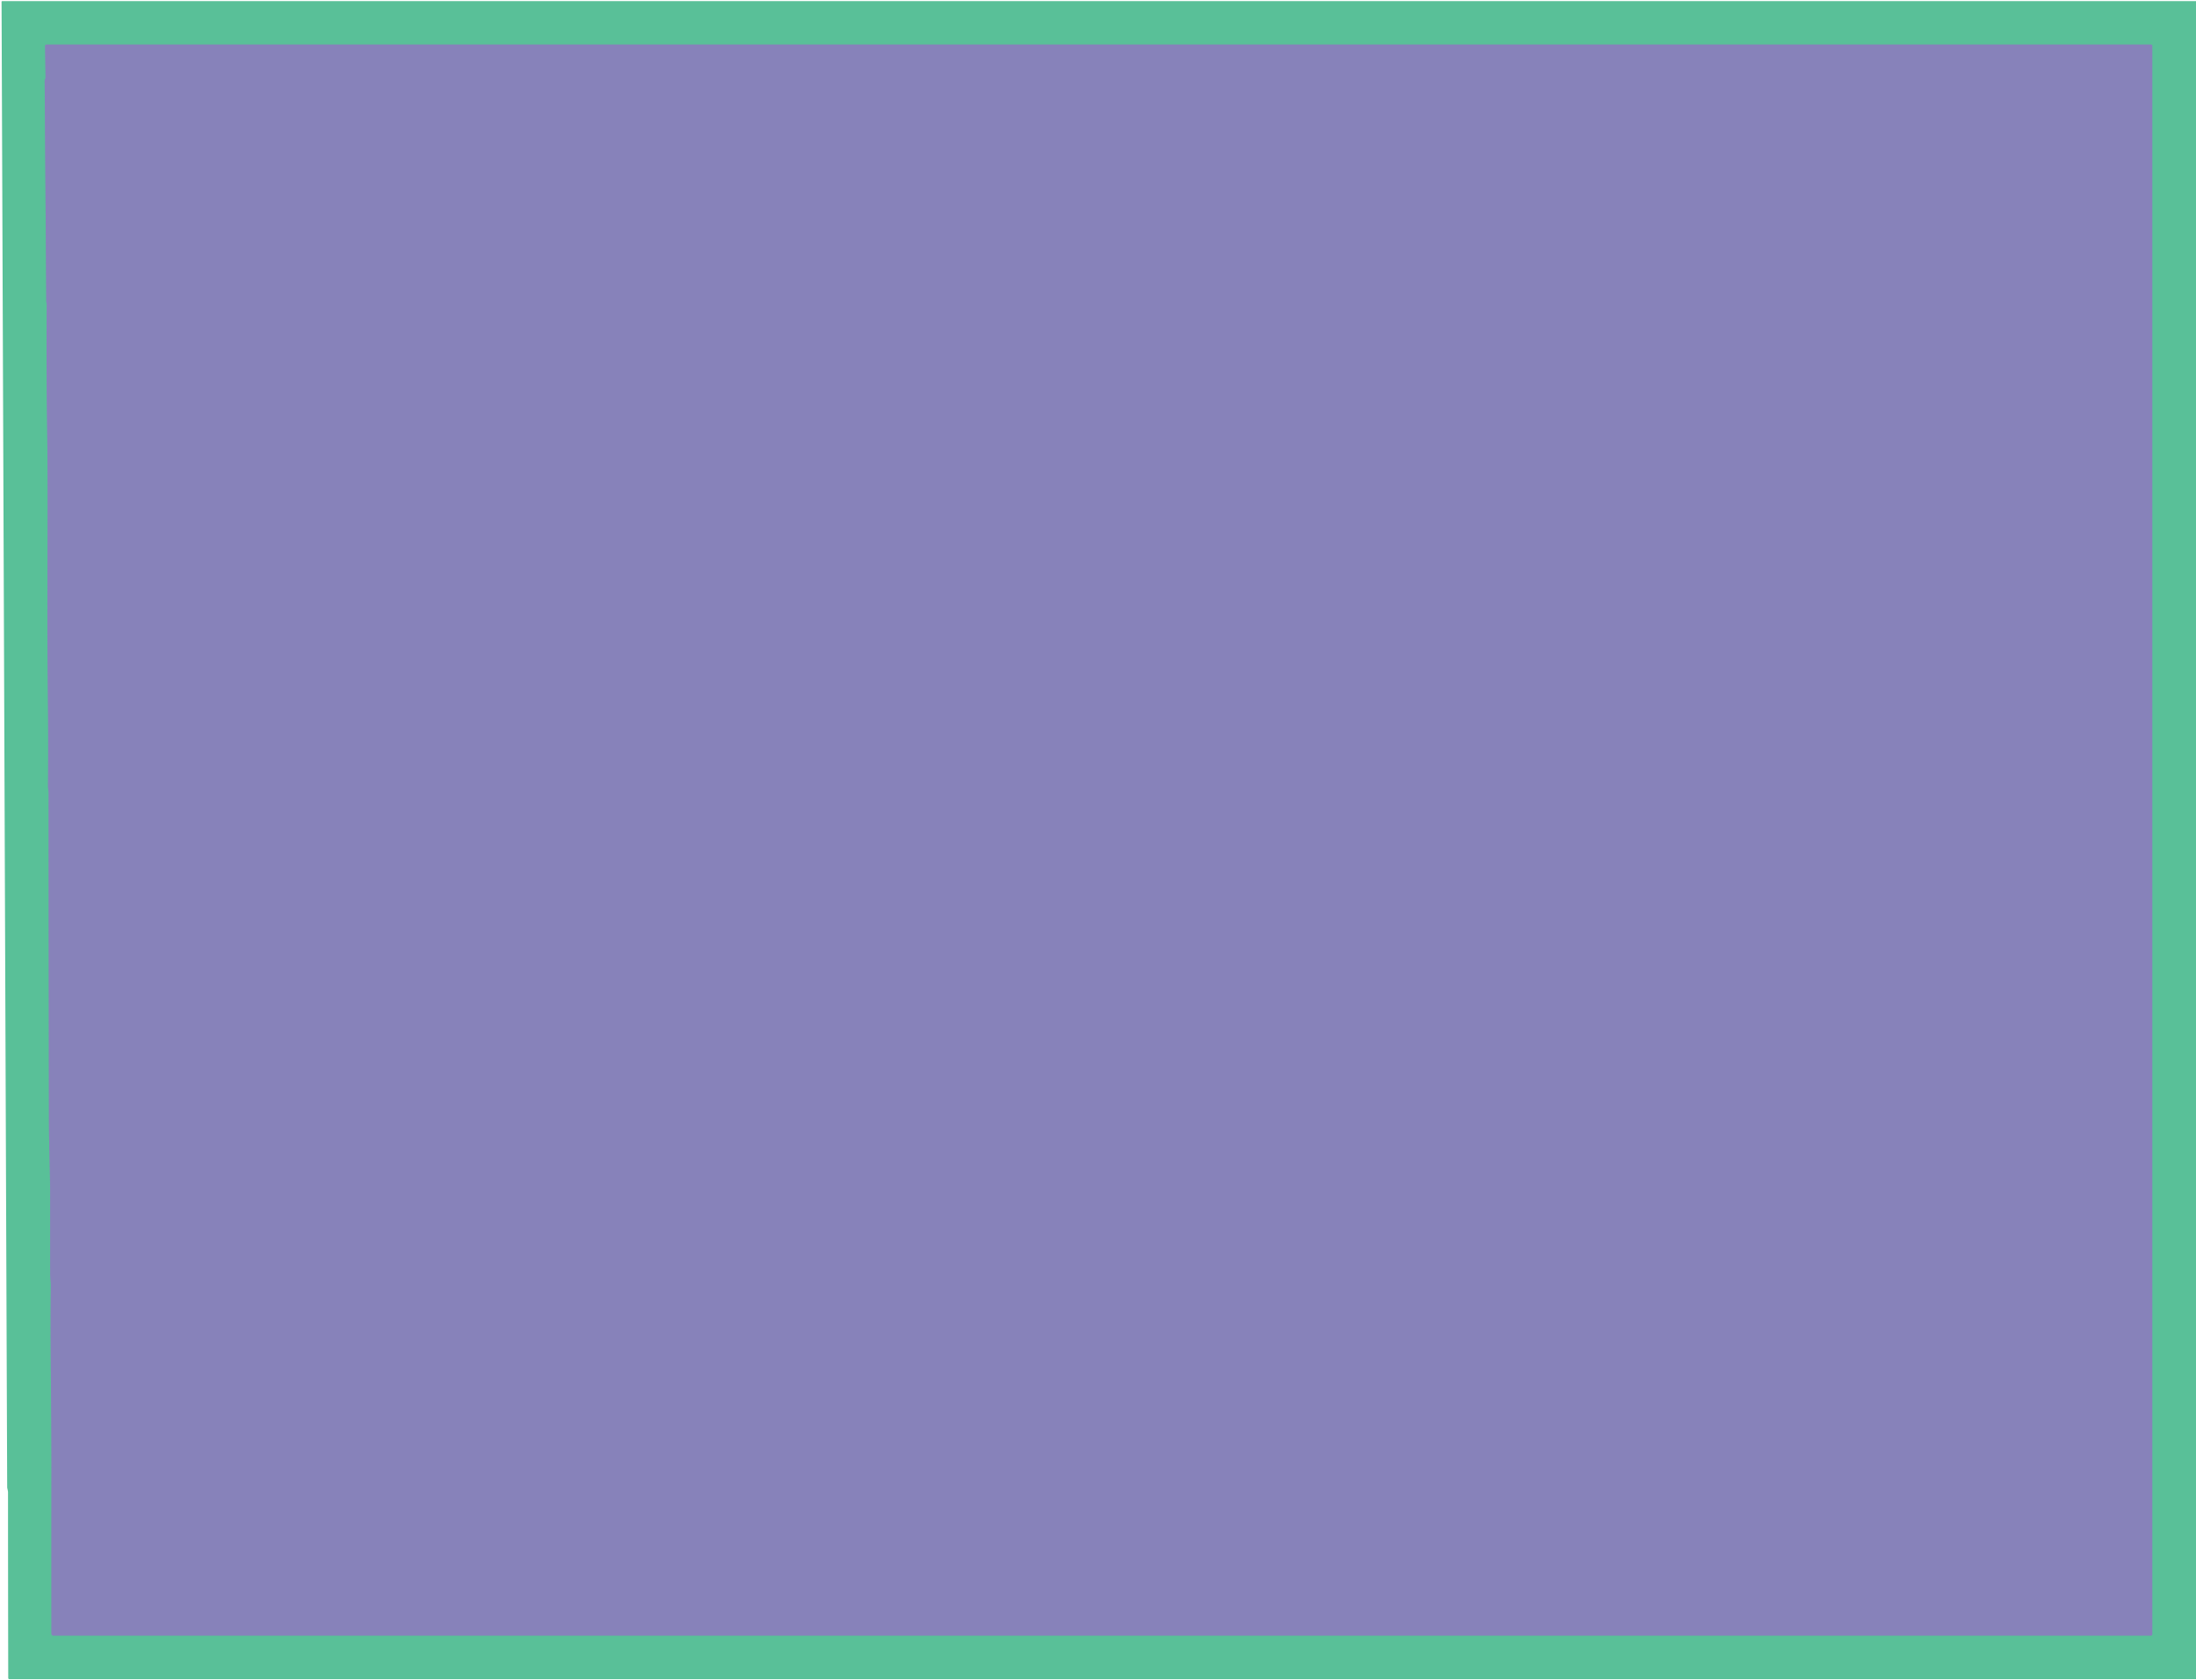
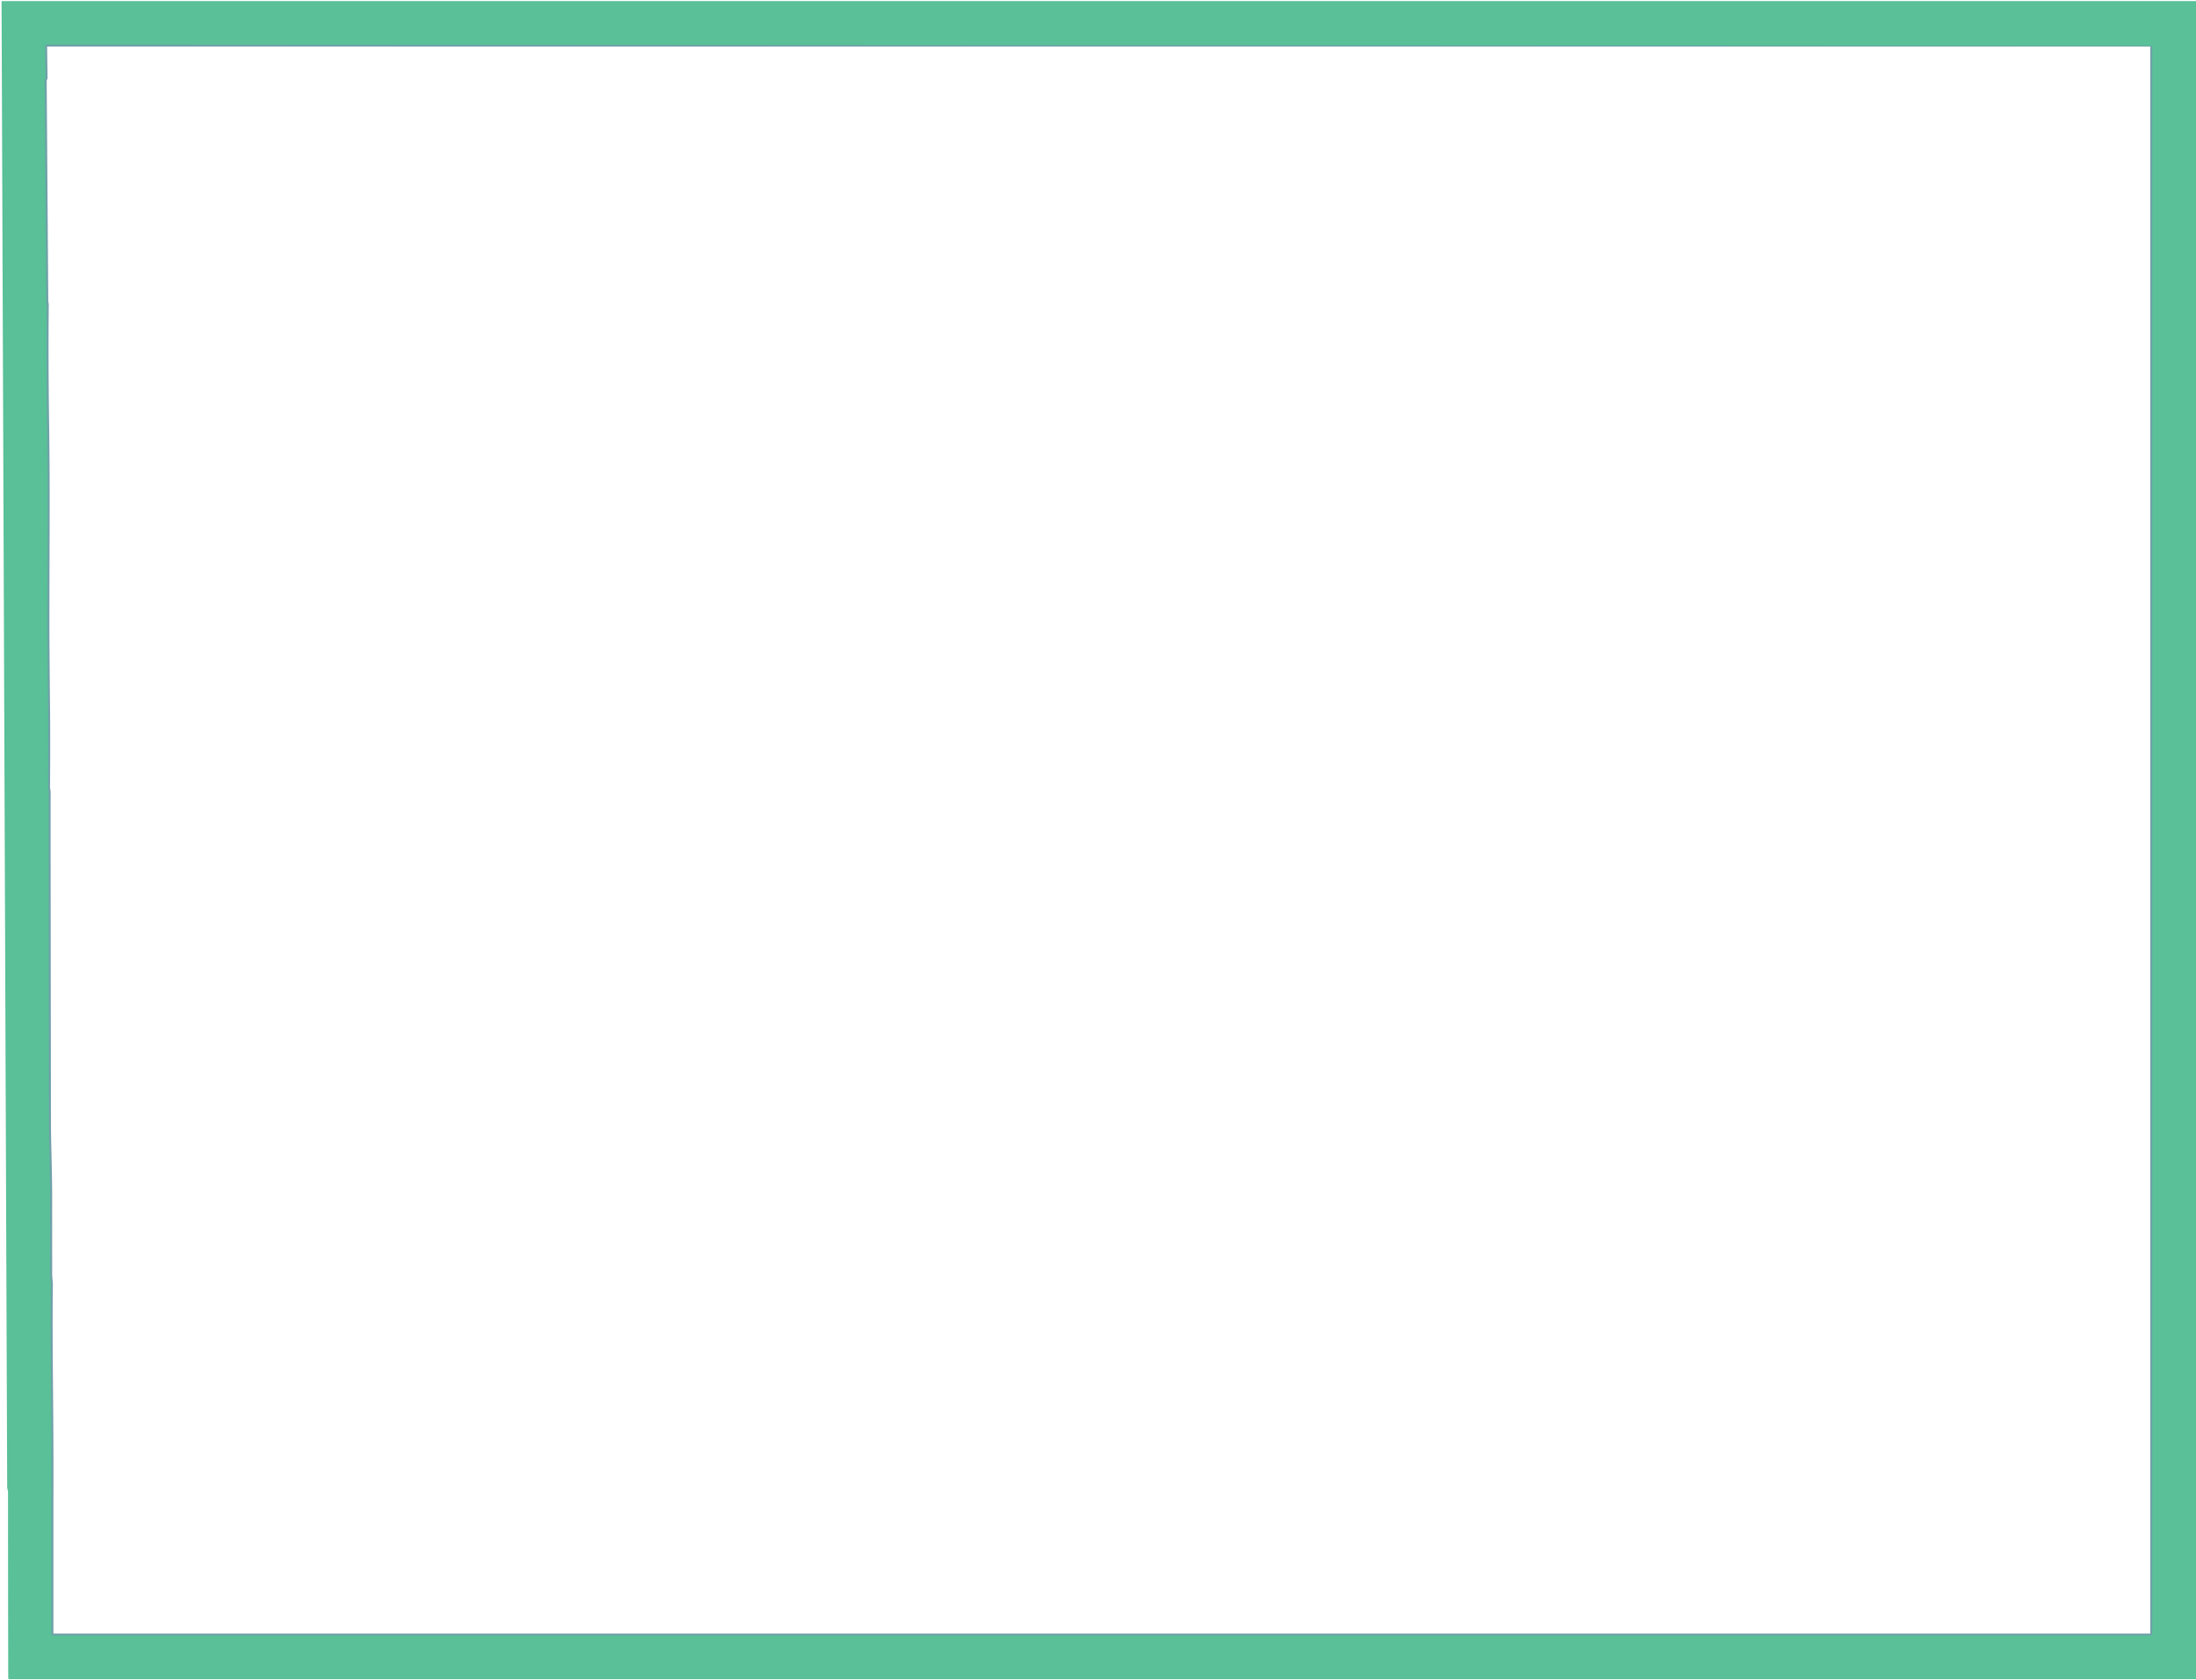
<svg xmlns="http://www.w3.org/2000/svg" version="1.2" baseProfile="tiny" viewBox="0.00 0.00 1094.00 837.00">
  <path stroke="#70a1a9" stroke-width="2.00" fill="none" stroke-linecap="butt" vector-effect="non-scaling-stroke" d="   M 25.62 814.11   A 0.89 0.88 89.7 0 0 26.50 814.99   L 1071.56 814.99   A 0.65 0.65 0.0 0 0 1072.21 814.34   L 1072.21 22.84   A 0.64 0.63 90.0 0 0 1071.58 22.20   L 23.15 22.20   A 0.70 0.69 89.6 0 0 22.46 22.91   L 22.70 38.88   A 0.34 0.33 70.7 0 1 22.58 39.14   Q 22.54 39.19 22.42 39.49   A 2.39 2.37 -35.3 0 0 22.26 40.40   L 23.06 150.22   A 0.76 0.70 42.6 0 0 23.07 150.34   Q 23.30 151.47 23.30 151.75   Q 23.01 178.76 23.48 211.66   C 23.97 245.64 23.63 263.62 23.62 313.71   Q 23.62 320.88 23.93 352.81   Q 24.10 369.62 23.93 391.91   C 23.92 392.94 24.25 394.12 24.24 395.25   Q 24.16 406.61 24.38 557.83   C 24.40 571.66 25.02 583.42 24.99 597.50   Q 24.98 602.82 25.00 634.83   C 25.00 636.71 25.36 638.77 25.33 640.50   C 24.97 671.18 25.66 700.43 25.63 731.42   Q 25.61 751.34 25.62 814.11" />
-   <path fill="#59c098" d="   M 1094.00 0.56   L 1094.00 836.73   L 4.65 836.72   A 0.55 0.54 0.0 0 1 4.10 836.18   Q 4.01 789.82 3.99 743.50   Q 3.99 743.10 3.60 741.37   A 1.24 0.69 55.6 0 1 3.58 741.16   L 0.78 0.88   A 0.34 0.34 0.0 0 1 1.12 0.54   L 1094.00 0.56   Z   M 25.62 814.11   A 0.89 0.88 89.7 0 0 26.50 814.99   L 1071.56 814.99   A 0.65 0.65 0.0 0 0 1072.21 814.34   L 1072.21 22.84   A 0.64 0.63 90.0 0 0 1071.58 22.20   L 23.15 22.20   A 0.70 0.69 89.6 0 0 22.46 22.91   L 22.70 38.88   A 0.34 0.33 70.7 0 1 22.58 39.14   Q 22.54 39.19 22.42 39.49   A 2.39 2.37 -35.3 0 0 22.26 40.40   L 23.06 150.22   A 0.76 0.70 42.6 0 0 23.07 150.34   Q 23.30 151.47 23.30 151.75   Q 23.01 178.76 23.48 211.66   C 23.97 245.64 23.63 263.62 23.62 313.71   Q 23.62 320.88 23.93 352.81   Q 24.10 369.62 23.93 391.91   C 23.92 392.94 24.25 394.12 24.24 395.25   Q 24.16 406.61 24.38 557.83   C 24.40 571.66 25.02 583.42 24.99 597.50   Q 24.98 602.82 25.00 634.83   C 25.00 636.71 25.36 638.77 25.33 640.50   C 24.97 671.18 25.66 700.43 25.63 731.42   Q 25.61 751.34 25.62 814.11   Z" />
-   <path fill="#8782ba" d="   M 25.62 814.11   Q 25.61 751.34 25.63 731.42   C 25.66 700.43 24.97 671.18 25.33 640.50   C 25.36 638.77 25.00 636.71 25.00 634.83   Q 24.98 602.82 24.99 597.50   C 25.02 583.42 24.40 571.66 24.38 557.83   Q 24.16 406.61 24.24 395.25   C 24.25 394.12 23.92 392.94 23.93 391.91   Q 24.10 369.62 23.93 352.81   Q 23.62 320.88 23.62 313.71   C 23.63 263.62 23.97 245.64 23.48 211.66   Q 23.01 178.76 23.30 151.75   Q 23.30 151.47 23.07 150.34   A 0.76 0.70 42.6 0 1 23.06 150.22   L 22.26 40.40   A 2.39 2.37 -35.3 0 1 22.42 39.49   Q 22.54 39.19 22.58 39.14   A 0.34 0.33 70.7 0 0 22.70 38.88   L 22.46 22.91   A 0.70 0.69 89.6 0 1 23.15 22.20   L 1071.58 22.20   A 0.64 0.63 -90.0 0 1 1072.21 22.84   L 1072.21 814.34   A 0.65 0.65 0.0 0 1 1071.56 814.99   L 26.50 814.99   A 0.89 0.88 89.7 0 1 25.62 814.11   Z" />
+   <path fill="#59c098" d="   M 1094.00 0.56   L 1094.00 836.73   L 4.65 836.72   A 0.55 0.54 0.0 0 1 4.10 836.18   Q 4.01 789.82 3.99 743.50   Q 3.99 743.10 3.60 741.37   A 1.24 0.69 55.6 0 1 3.58 741.16   L 0.78 0.88   A 0.34 0.34 0.0 0 1 1.12 0.54   L 1094.00 0.56   Z   M 25.62 814.11   A 0.89 0.88 89.7 0 0 26.50 814.99   L 1071.56 814.99   A 0.65 0.65 0.0 0 0 1072.21 814.34   L 1072.21 22.84   L 23.15 22.20   A 0.70 0.69 89.6 0 0 22.46 22.91   L 22.70 38.88   A 0.34 0.33 70.7 0 1 22.58 39.14   Q 22.54 39.19 22.42 39.49   A 2.39 2.37 -35.3 0 0 22.26 40.40   L 23.06 150.22   A 0.76 0.70 42.6 0 0 23.07 150.34   Q 23.30 151.47 23.30 151.75   Q 23.01 178.76 23.48 211.66   C 23.97 245.64 23.63 263.62 23.62 313.71   Q 23.62 320.88 23.93 352.81   Q 24.10 369.62 23.93 391.91   C 23.92 392.94 24.25 394.12 24.24 395.25   Q 24.16 406.61 24.38 557.83   C 24.40 571.66 25.02 583.42 24.99 597.50   Q 24.98 602.82 25.00 634.83   C 25.00 636.71 25.36 638.77 25.33 640.50   C 24.97 671.18 25.66 700.43 25.63 731.42   Q 25.61 751.34 25.62 814.11   Z" />
</svg>